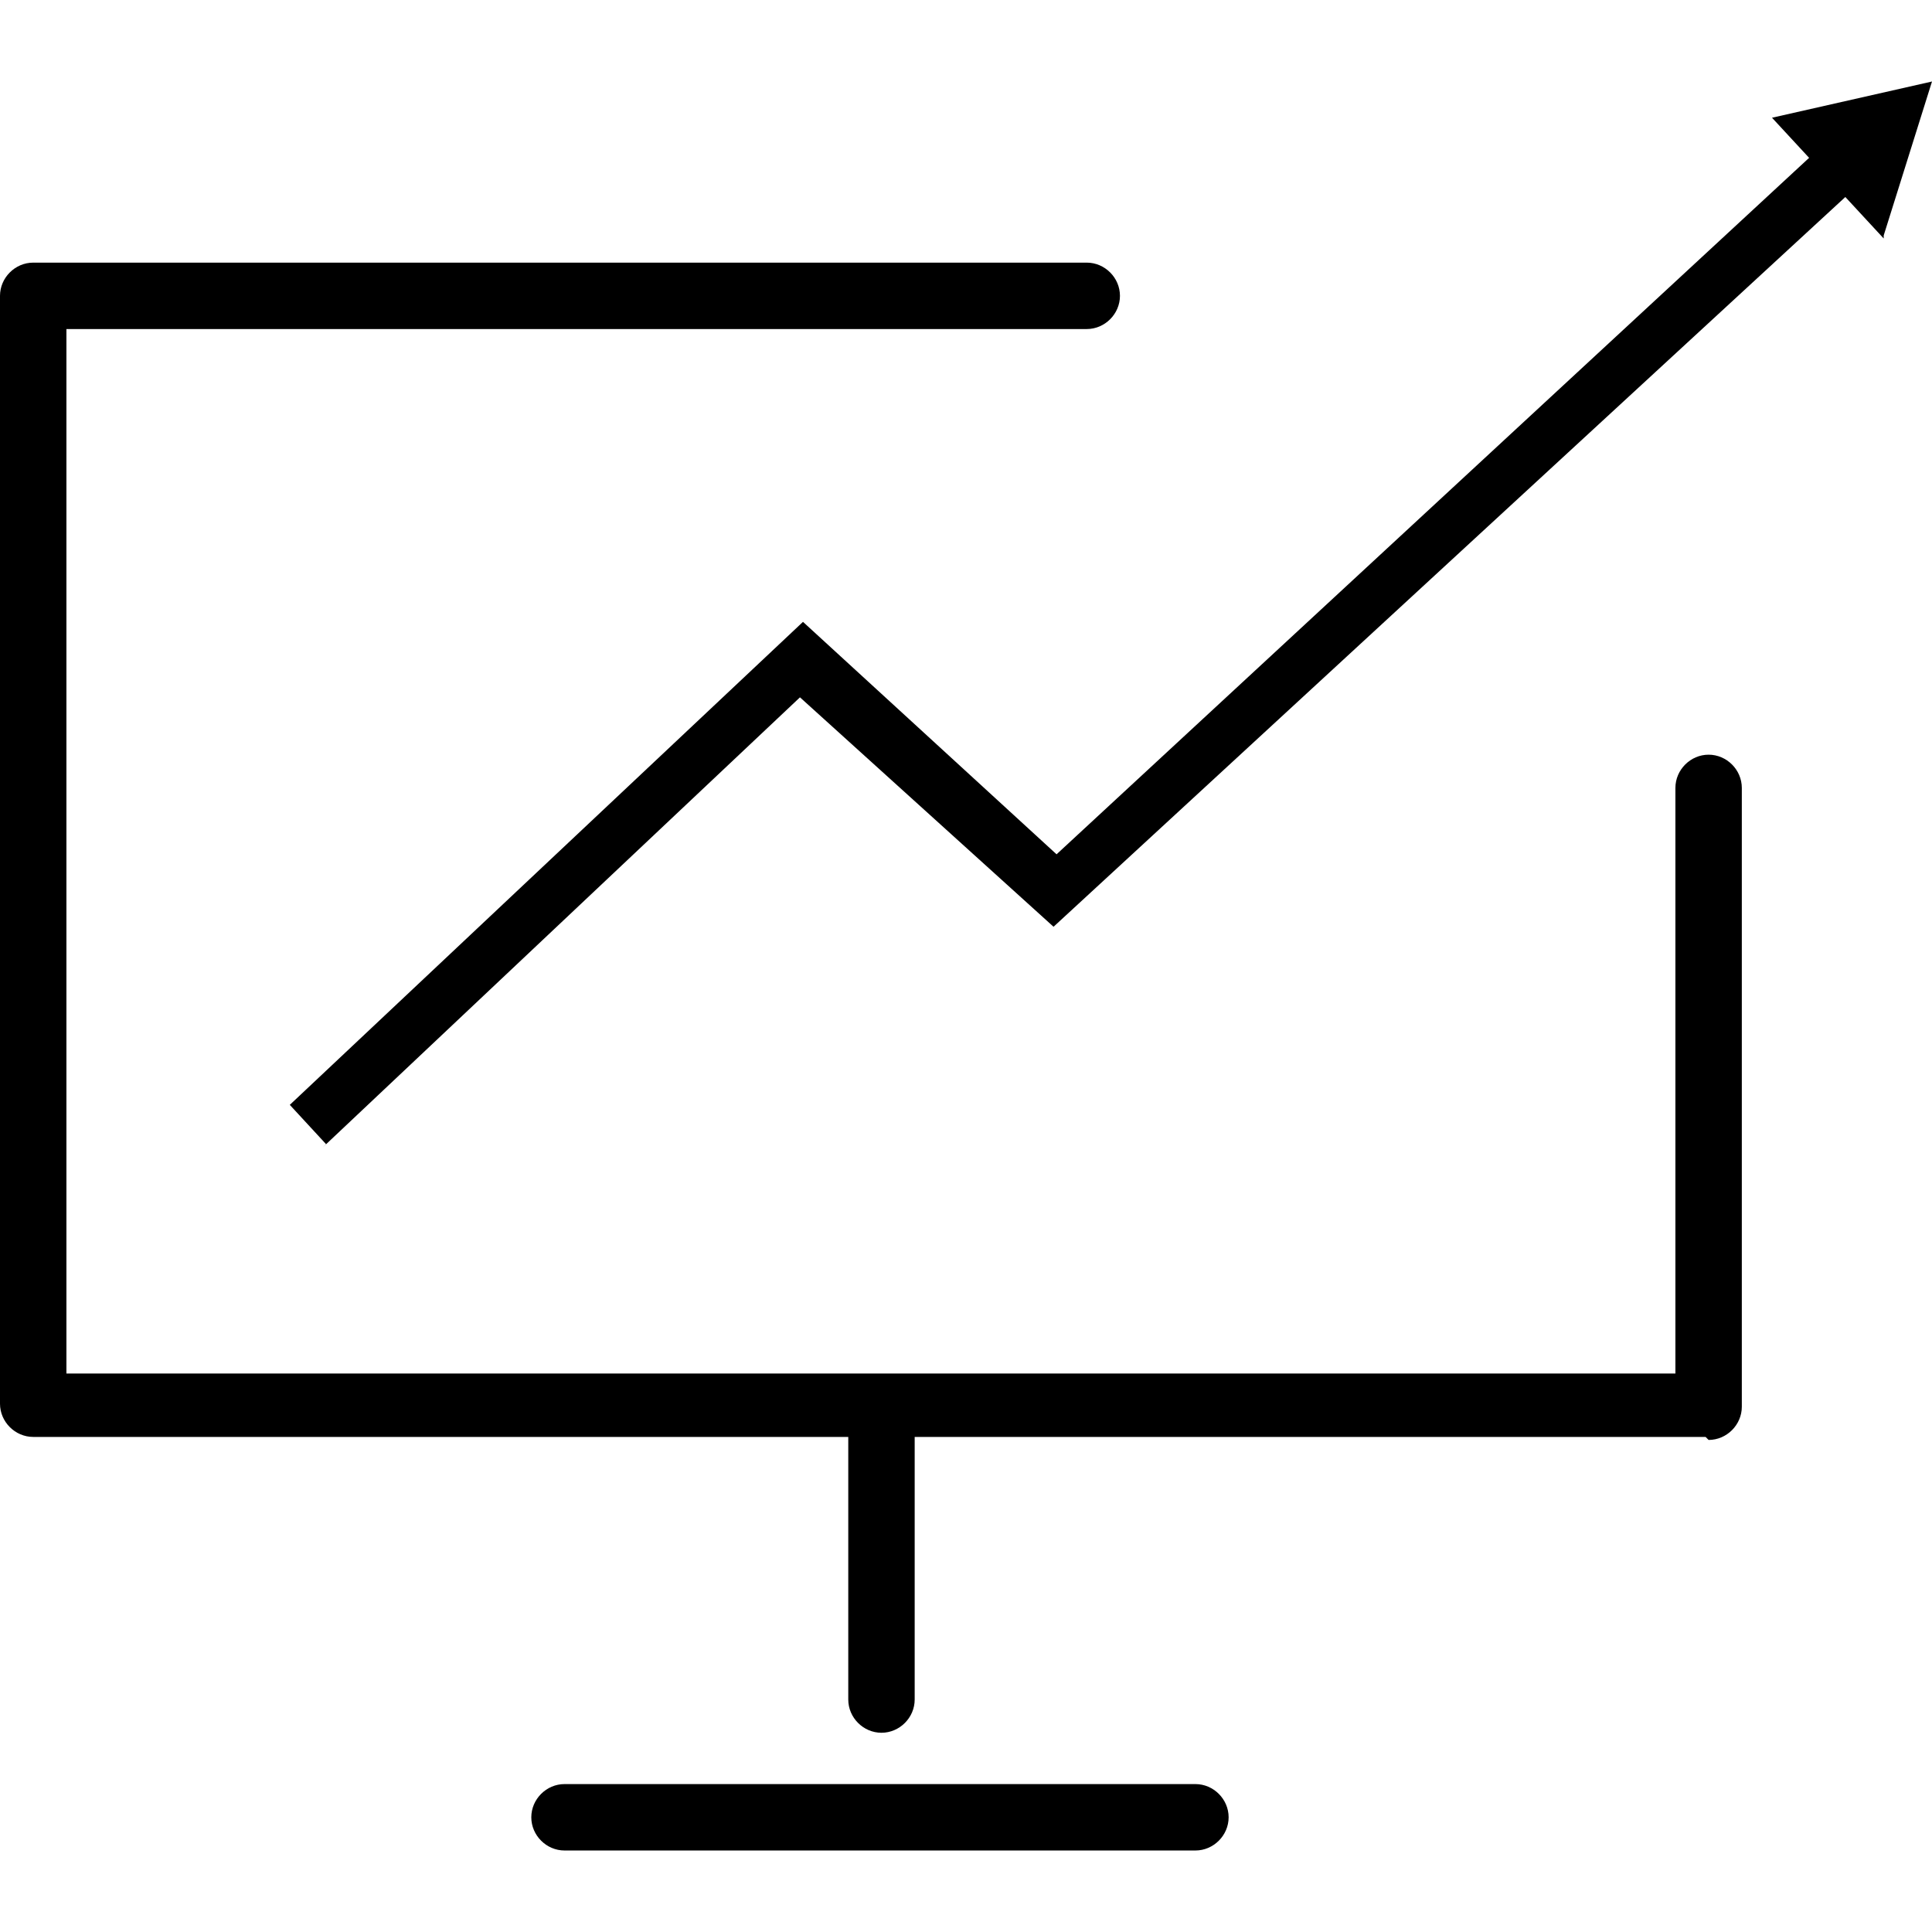
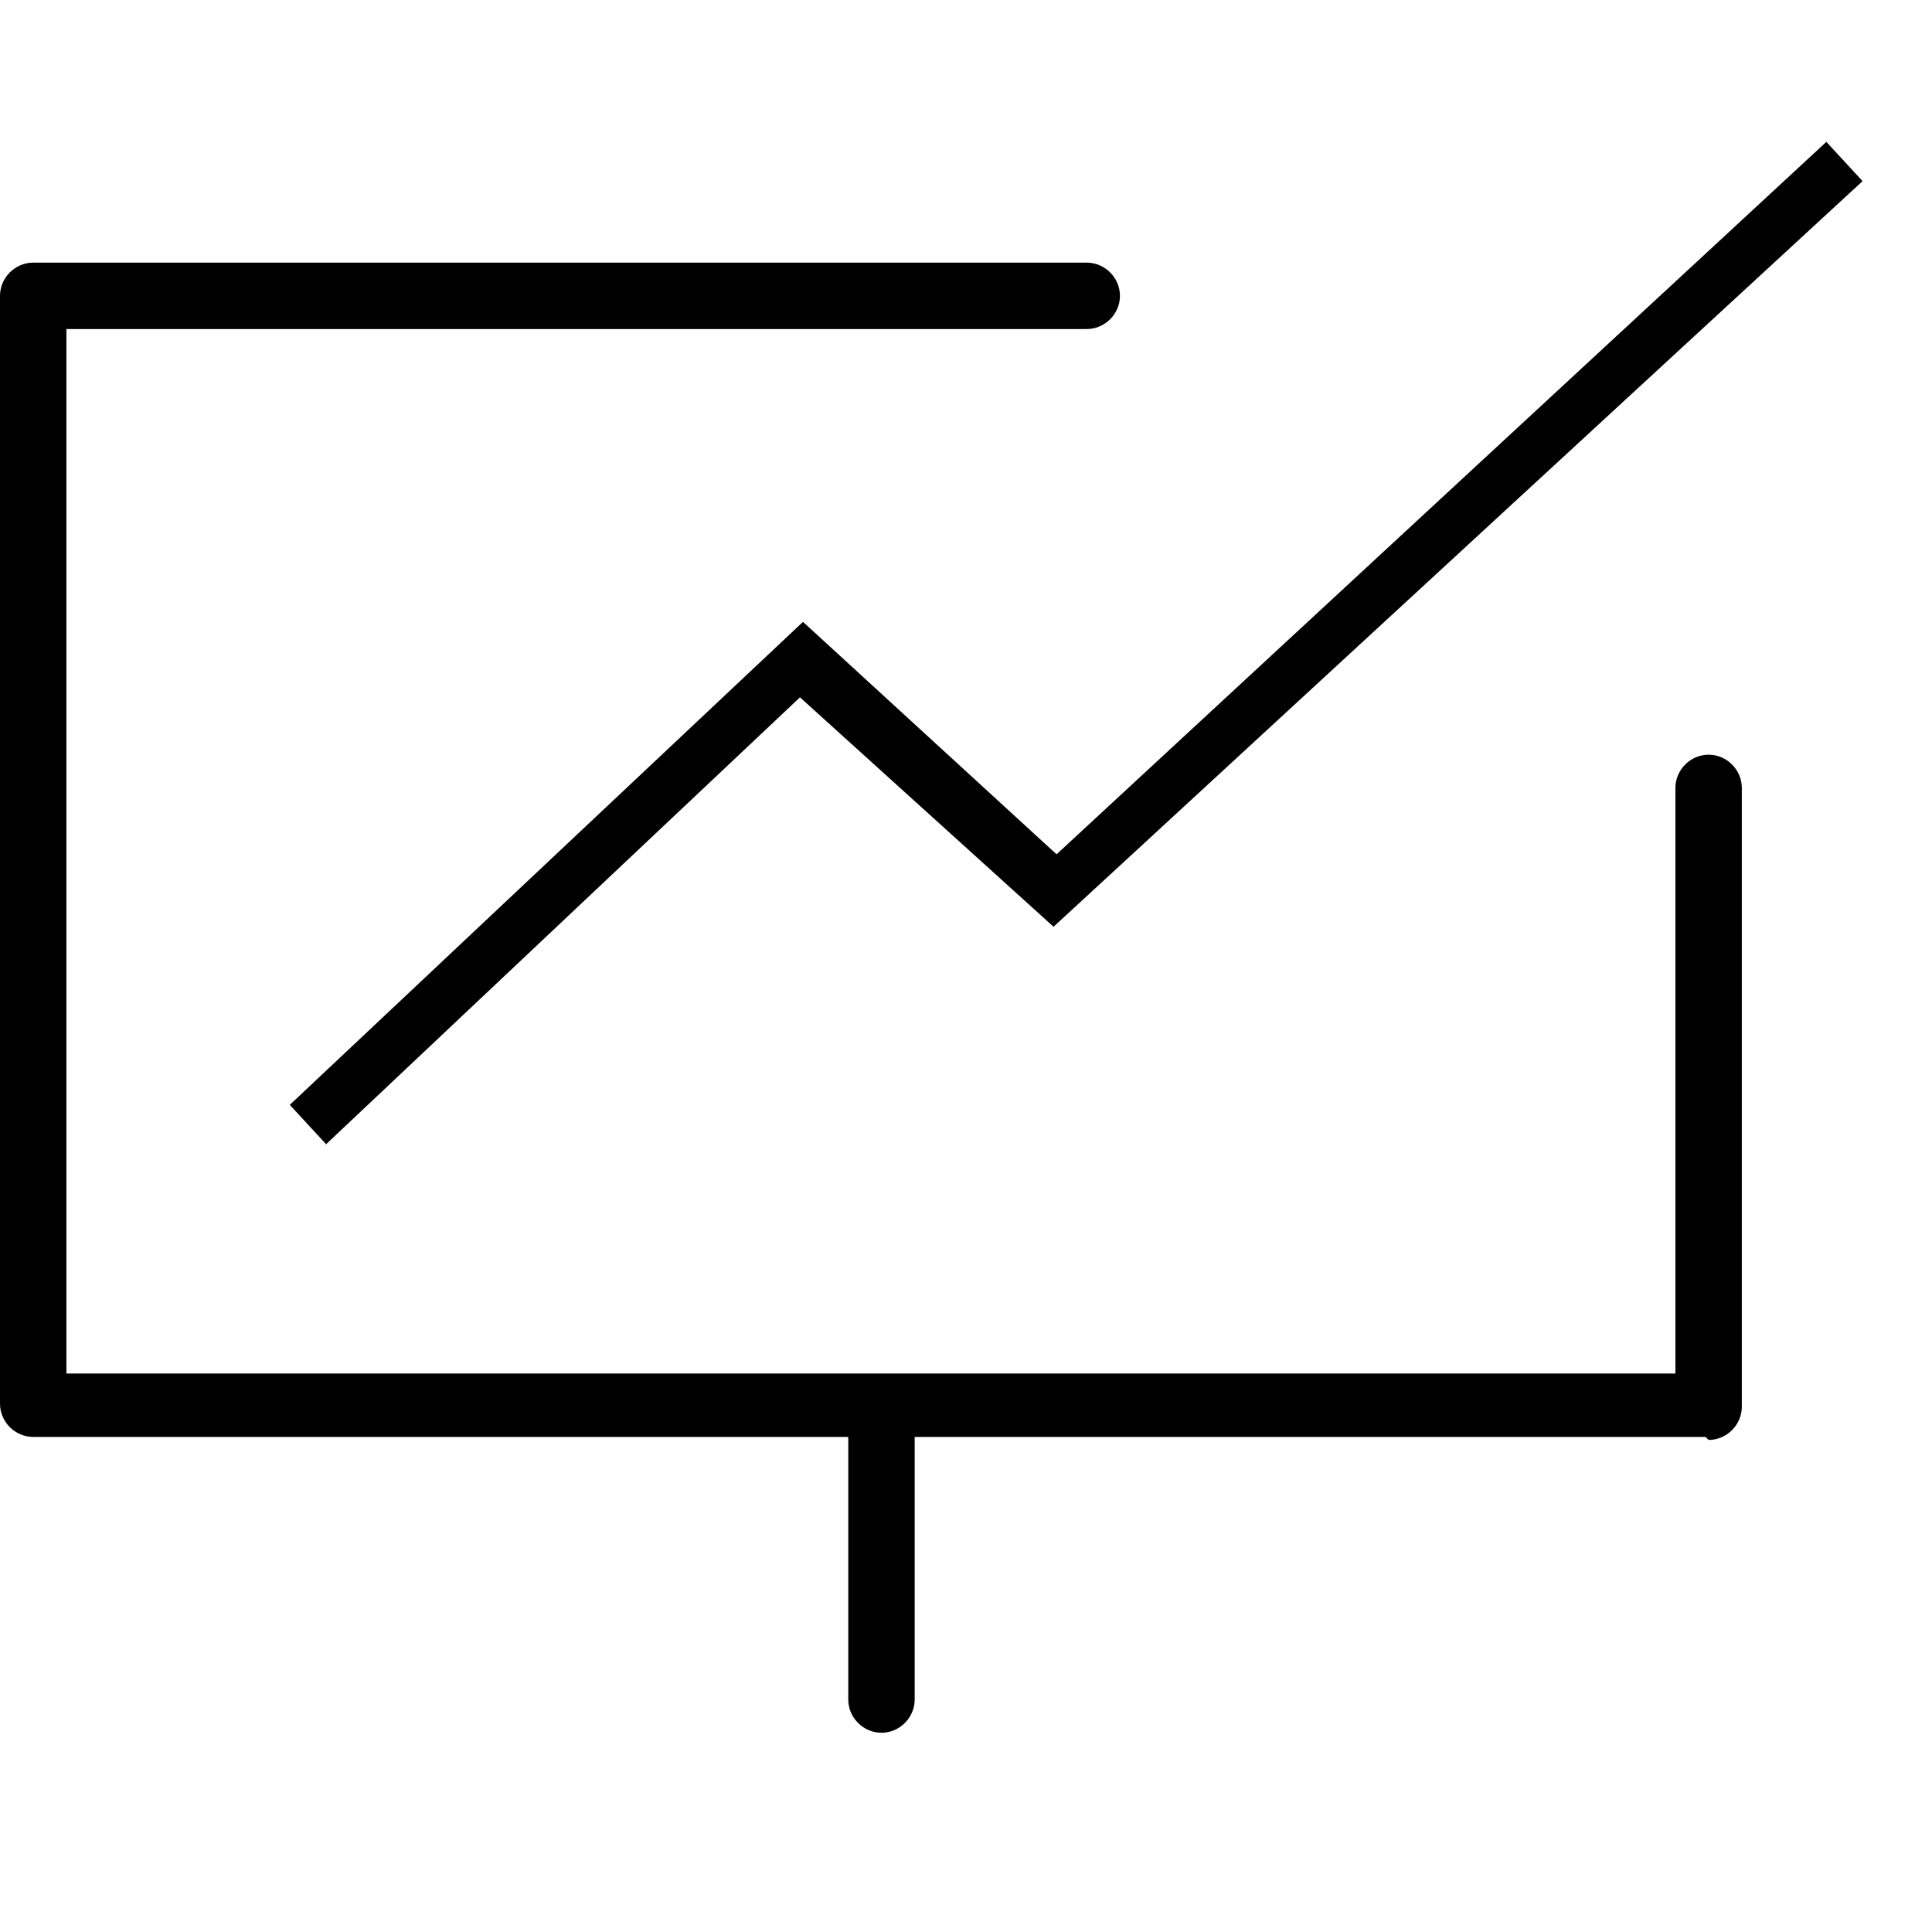
<svg xmlns="http://www.w3.org/2000/svg" id="Layer_1" data-name="Layer 1" version="1.1" viewBox="0 0 64 64">
  <defs>
    <style>
      .cls-1 {
        fill: none;
      }

      .cls-1, .cls-2 {
        stroke-width: 0px;
      }

      .cls-2 {
        fill: #000;
      }
    </style>
  </defs>
  <g id="Group_9210" data-name="Group 9210">
    <g id="Group_9209" data-name="Group 9209">
      <path id="Path_11591" data-name="Path 11591" class="cls-2" d="M56.5,47.6H1.1c-.6,0-1.1-.5-1.1-1.1V9.8c0-.6.5-1.1,1.1-1.1h34.9c.6,0,1.1.5,1.1,1.1s-.5,1.1-1.1,1.1H2.2v34.6h53.3v-19.4c0-.6.5-1.1,1.1-1.1s1.1.5,1.1,1.1v20.5c0,.6-.5,1.1-1.1,1.1" />
      <path id="Path_11592" data-name="Path 11592" class="cls-2" d="M10.8,37.9l-1.2-1.3,17-16,8.4,7.7L60.5,4.7l1.2,1.3-26.8,24.7-8.4-7.6-15.8,14.9Z" />
-       <path id="Path_11593" data-name="Path 11593" class="cls-2" d="M62.4,7.8l1.6-5.1-5.3,1.2,3.7,4Z" />
+       <path id="Path_11593" data-name="Path 11593" class="cls-2" d="M62.4,7.8Z" />
      <path id="Path_11594" data-name="Path 11594" class="cls-2" d="M29.2,57.4c-.6,0-1.1-.5-1.1-1.1v-9.4c0-.6.5-1.1,1.1-1.1s1.1.5,1.1,1.1v9.4c0,.6-.5,1.1-1.1,1.1" />
-       <path id="Path_11595" data-name="Path 11595" class="cls-2" d="M39.6,61.3h-20.9c-.6,0-1.1-.5-1.1-1.1s.5-1.1,1.1-1.1h20.9c.6,0,1.1.5,1.1,1.1s-.5,1.1-1.1,1.1h0" />
    </g>
  </g>
-   <rect class="cls-1" width="64" height="64" />
</svg>